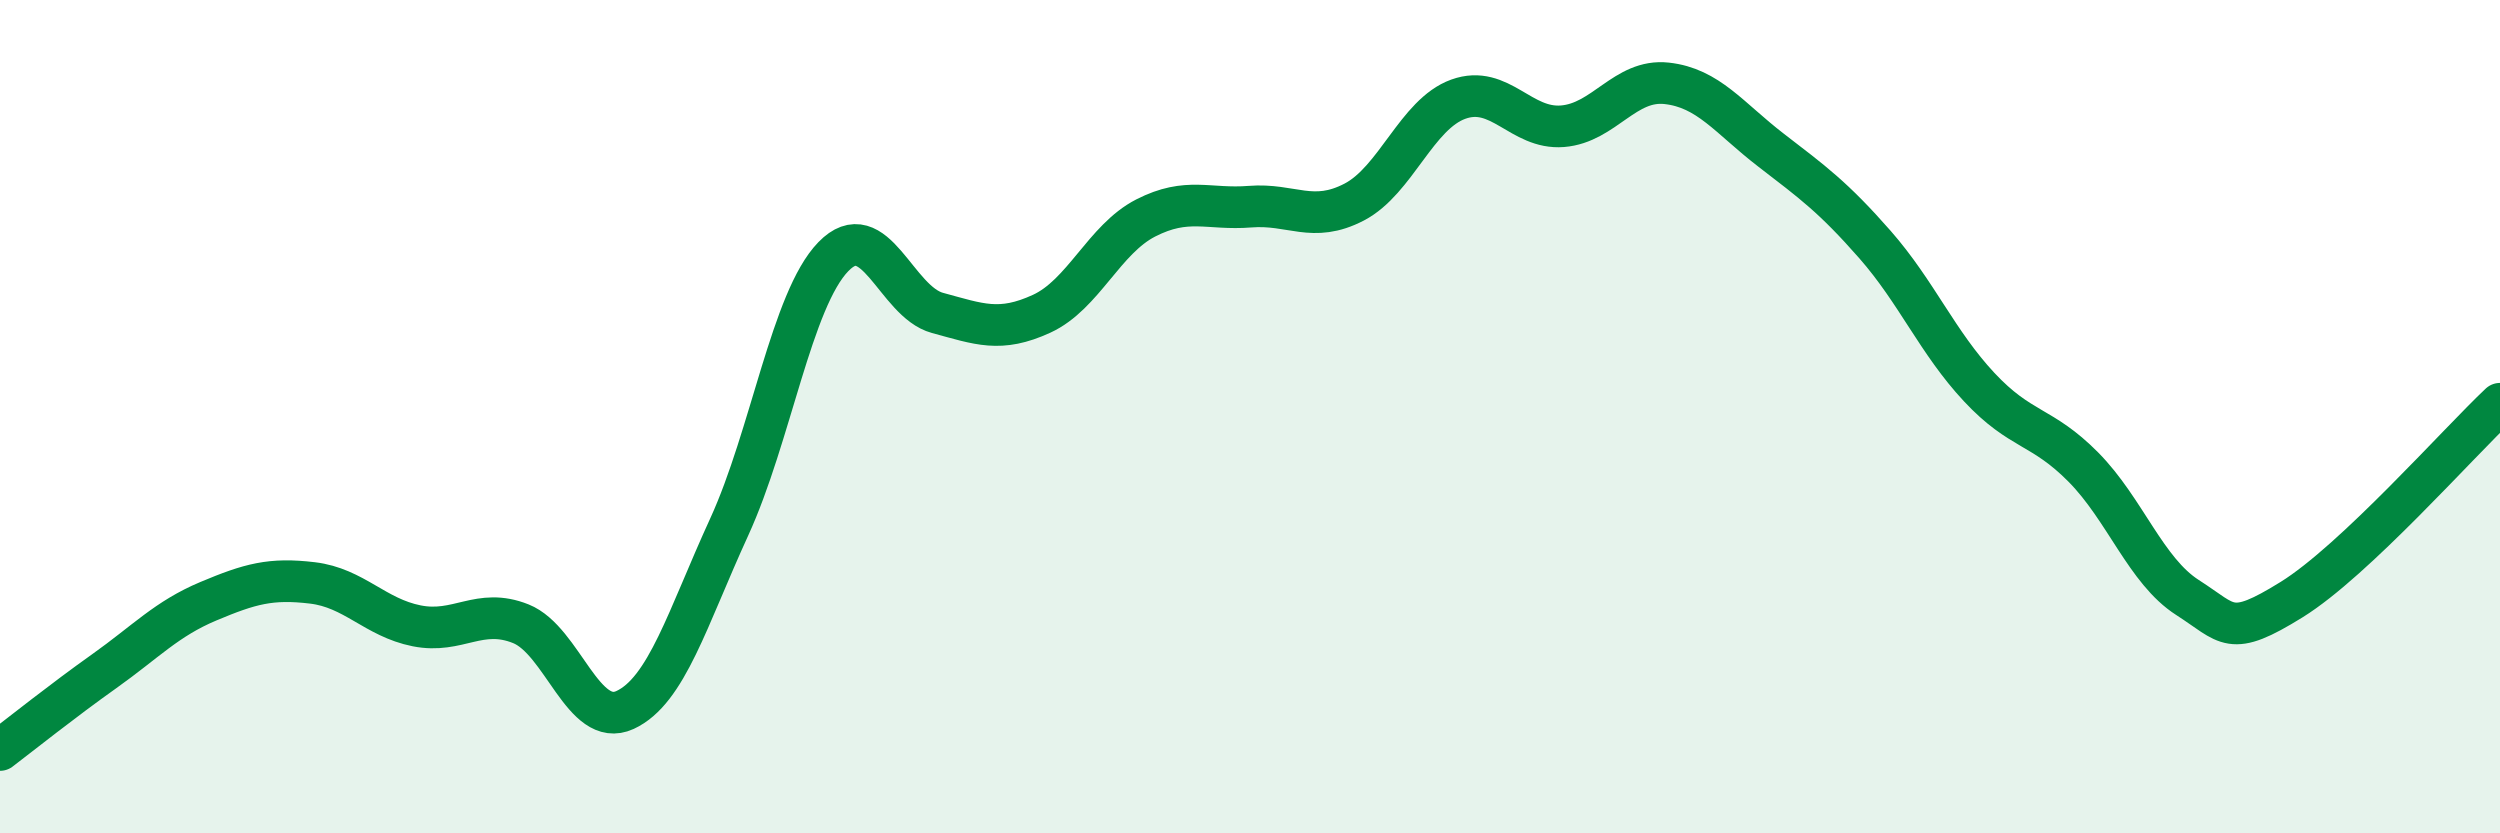
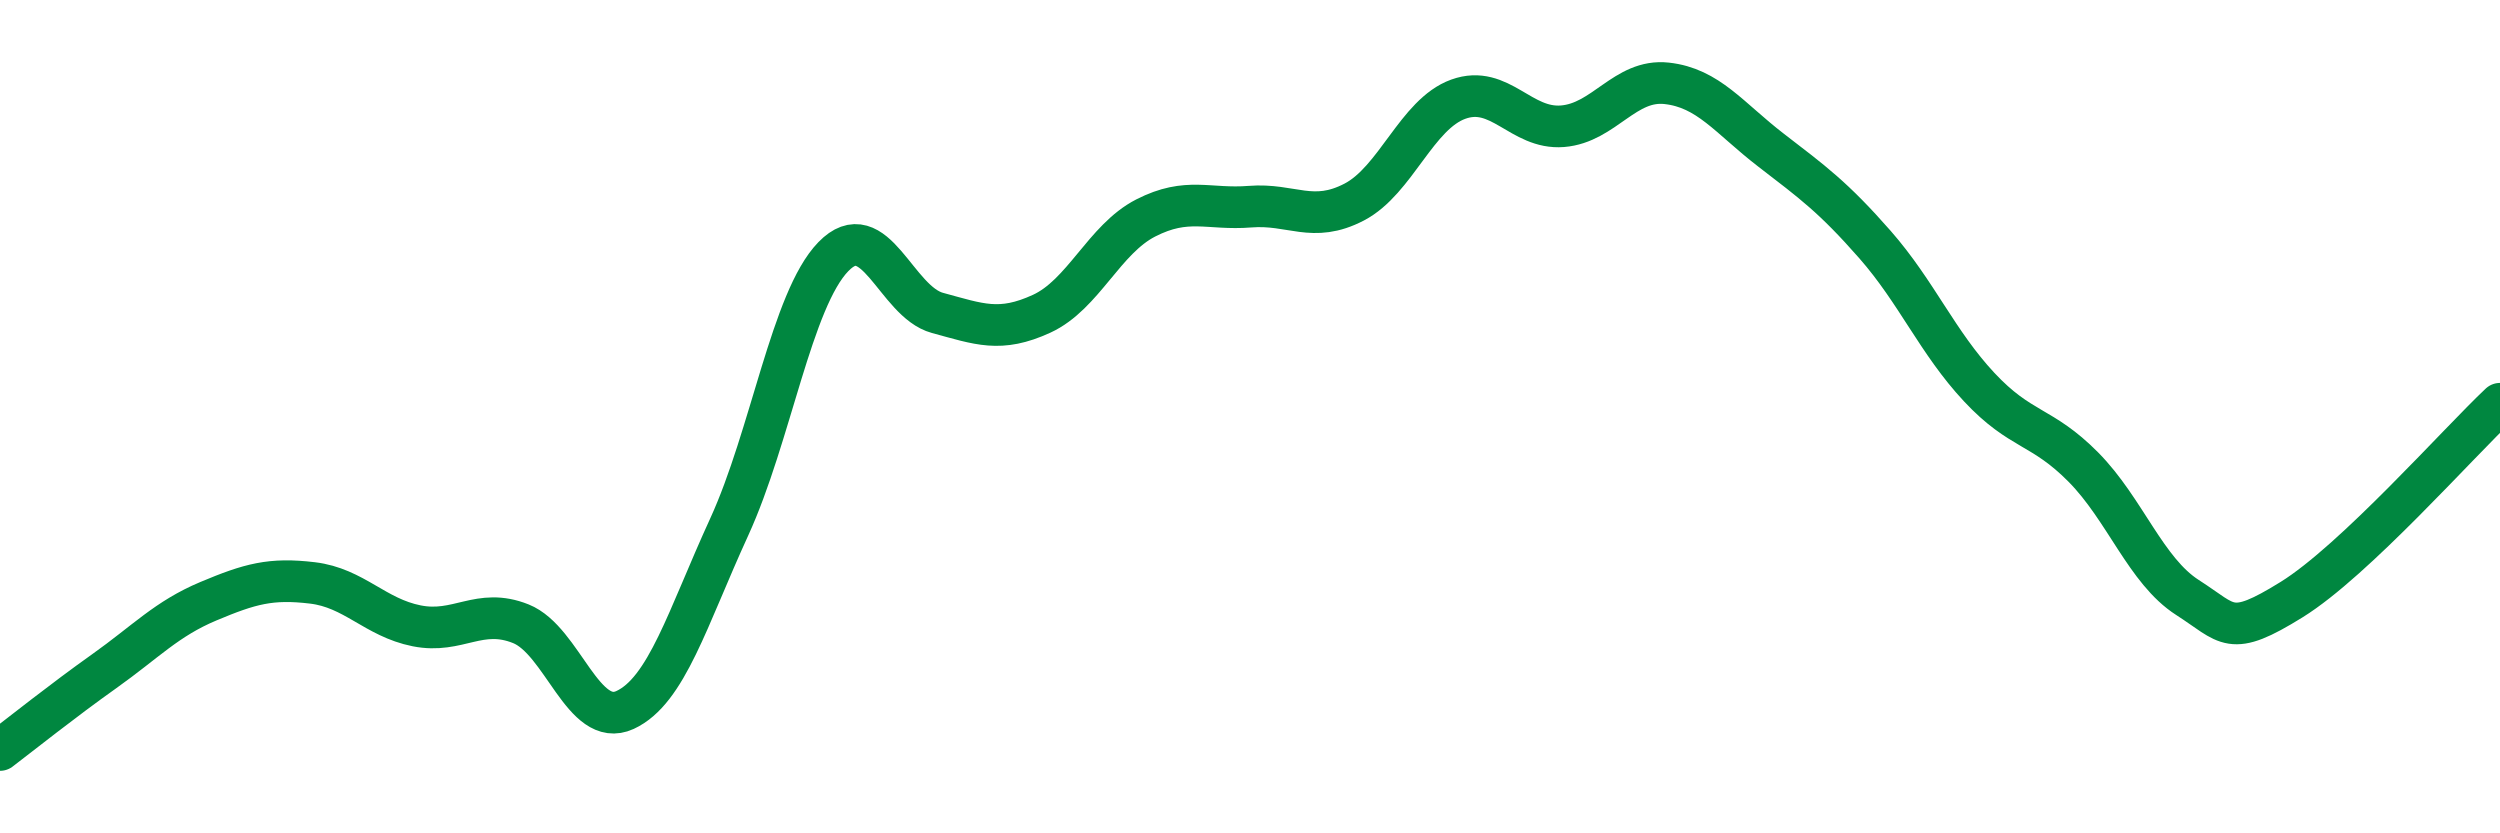
<svg xmlns="http://www.w3.org/2000/svg" width="60" height="20" viewBox="0 0 60 20">
-   <path d="M 0,18 C 0.5,17.62 1.5,16.82 2.5,16.11 C 3.5,15.4 4,14.85 5,14.43 C 6,14.01 6.5,13.87 7.5,13.99 C 8.5,14.11 9,14.82 10,15.02 C 11,15.22 11.5,14.57 12.5,14.97 C 13.5,15.37 14,17.5 15,17.04 C 16,16.58 16.5,14.83 17.5,12.65 C 18.5,10.47 19,7.19 20,6.16 C 21,5.13 21.5,7.24 22.5,7.51 C 23.5,7.78 24,7.99 25,7.53 C 26,7.07 26.5,5.74 27.5,5.23 C 28.5,4.72 29,5.04 30,4.96 C 31,4.88 31.5,5.37 32.5,4.85 C 33.5,4.33 34,2.74 35,2.38 C 36,2.02 36.5,3.11 37.5,3.03 C 38.5,2.95 39,1.89 40,2 C 41,2.11 41.5,2.83 42.5,3.6 C 43.5,4.37 44,4.73 45,5.87 C 46,7.01 46.5,8.22 47.5,9.29 C 48.5,10.36 49,10.2 50,11.21 C 51,12.22 51.5,13.7 52.5,14.34 C 53.5,14.98 53.5,15.32 55,14.39 C 56.5,13.46 59,10.63 60,9.69L60 20L0 20Z" fill="#008740" opacity="0.1" stroke-linecap="round" stroke-linejoin="round" />
  <path d="M 0,18 C 0.5,17.62 1.5,16.82 2.5,16.11 C 3.5,15.4 4,14.85 5,14.43 C 6,14.01 6.5,13.87 7.5,13.99 C 8.5,14.11 9,14.82 10,15.02 C 11,15.22 11.5,14.57 12.5,14.97 C 13.5,15.37 14,17.5 15,17.04 C 16,16.58 16.5,14.83 17.5,12.65 C 18.5,10.47 19,7.19 20,6.16 C 21,5.13 21.5,7.24 22.5,7.51 C 23.5,7.78 24,7.99 25,7.53 C 26,7.07 26.5,5.74 27.5,5.23 C 28.5,4.72 29,5.04 30,4.96 C 31,4.88 31.5,5.37 32.5,4.85 C 33.5,4.33 34,2.74 35,2.38 C 36,2.02 36.5,3.11 37.5,3.03 C 38.5,2.95 39,1.89 40,2 C 41,2.11 41.5,2.83 42.5,3.6 C 43.5,4.37 44,4.73 45,5.87 C 46,7.01 46.5,8.22 47.5,9.29 C 48.5,10.36 49,10.2 50,11.21 C 51,12.22 51.5,13.7 52.5,14.34 C 53.5,14.98 53.5,15.32 55,14.39 C 56.5,13.46 59,10.63 60,9.69" stroke="#008740" stroke-width="1" fill="none" stroke-linecap="round" stroke-linejoin="round" />
</svg>